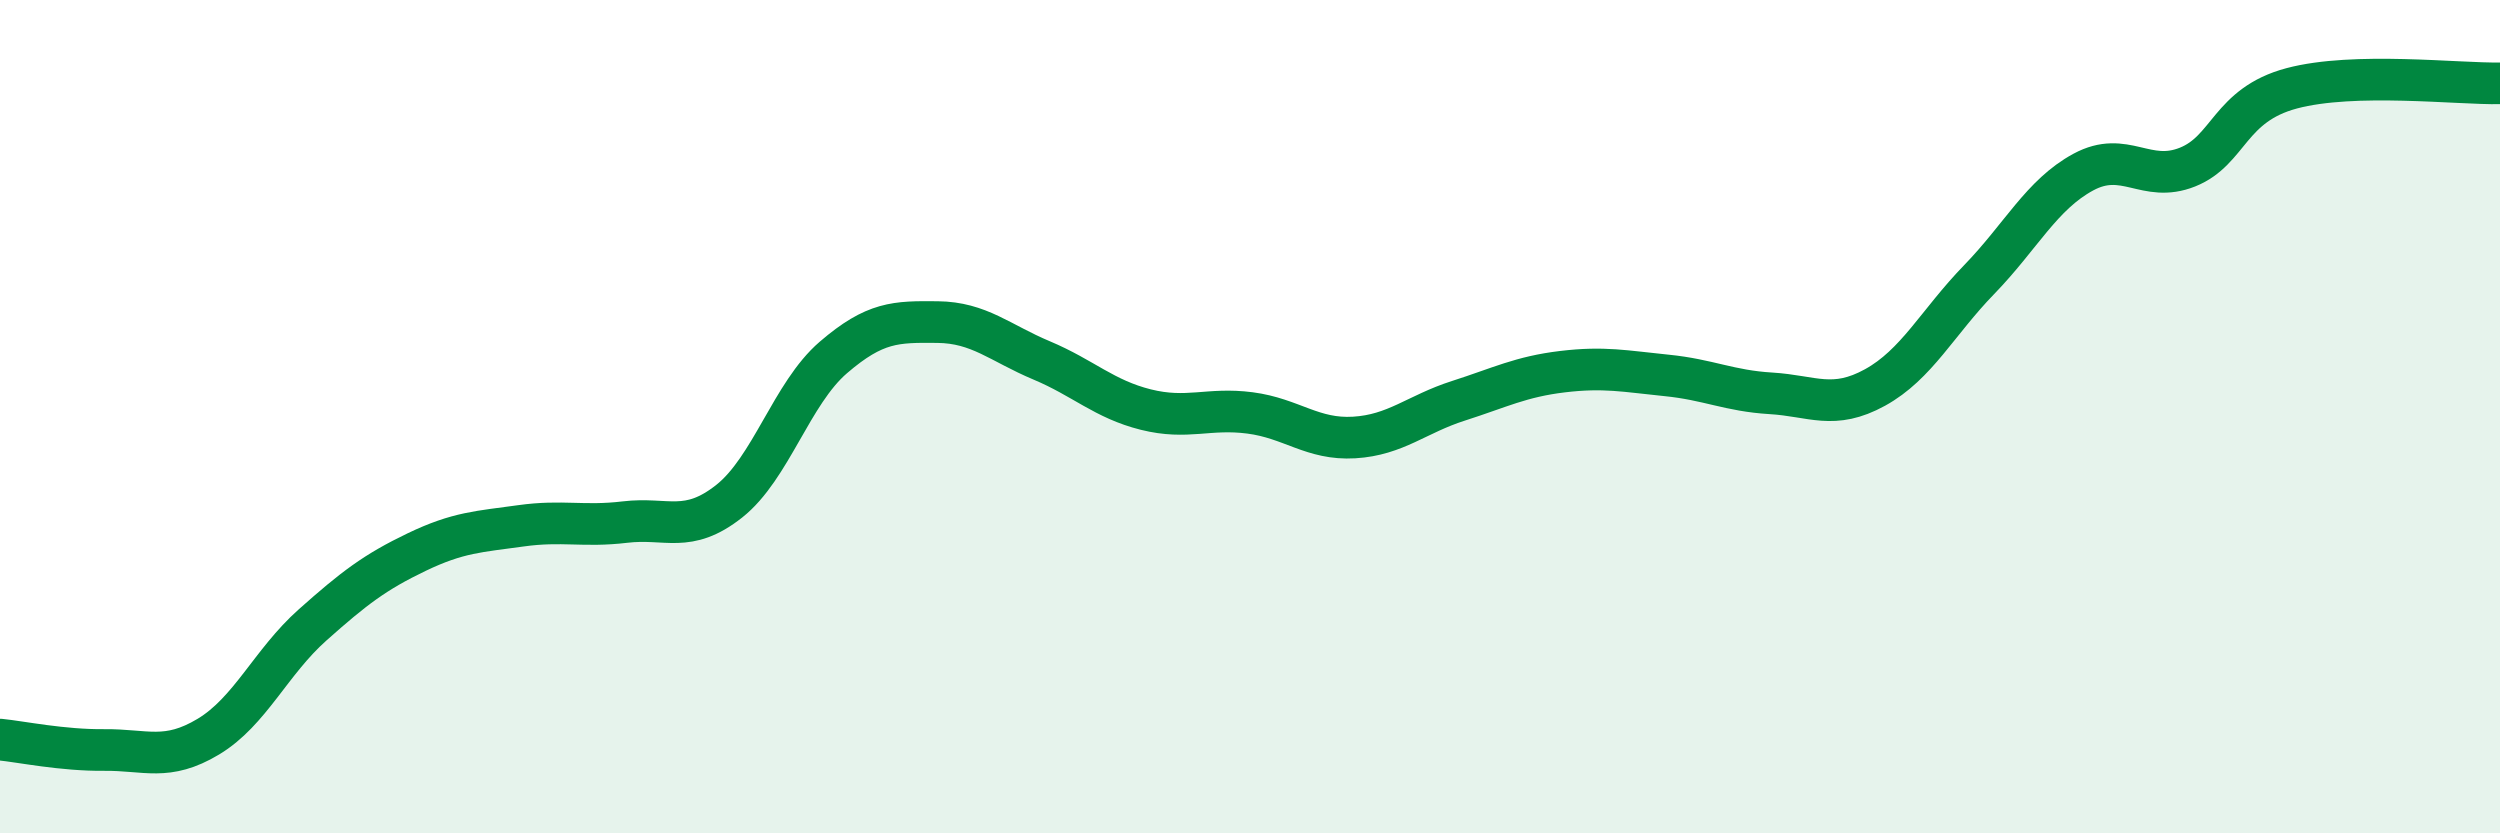
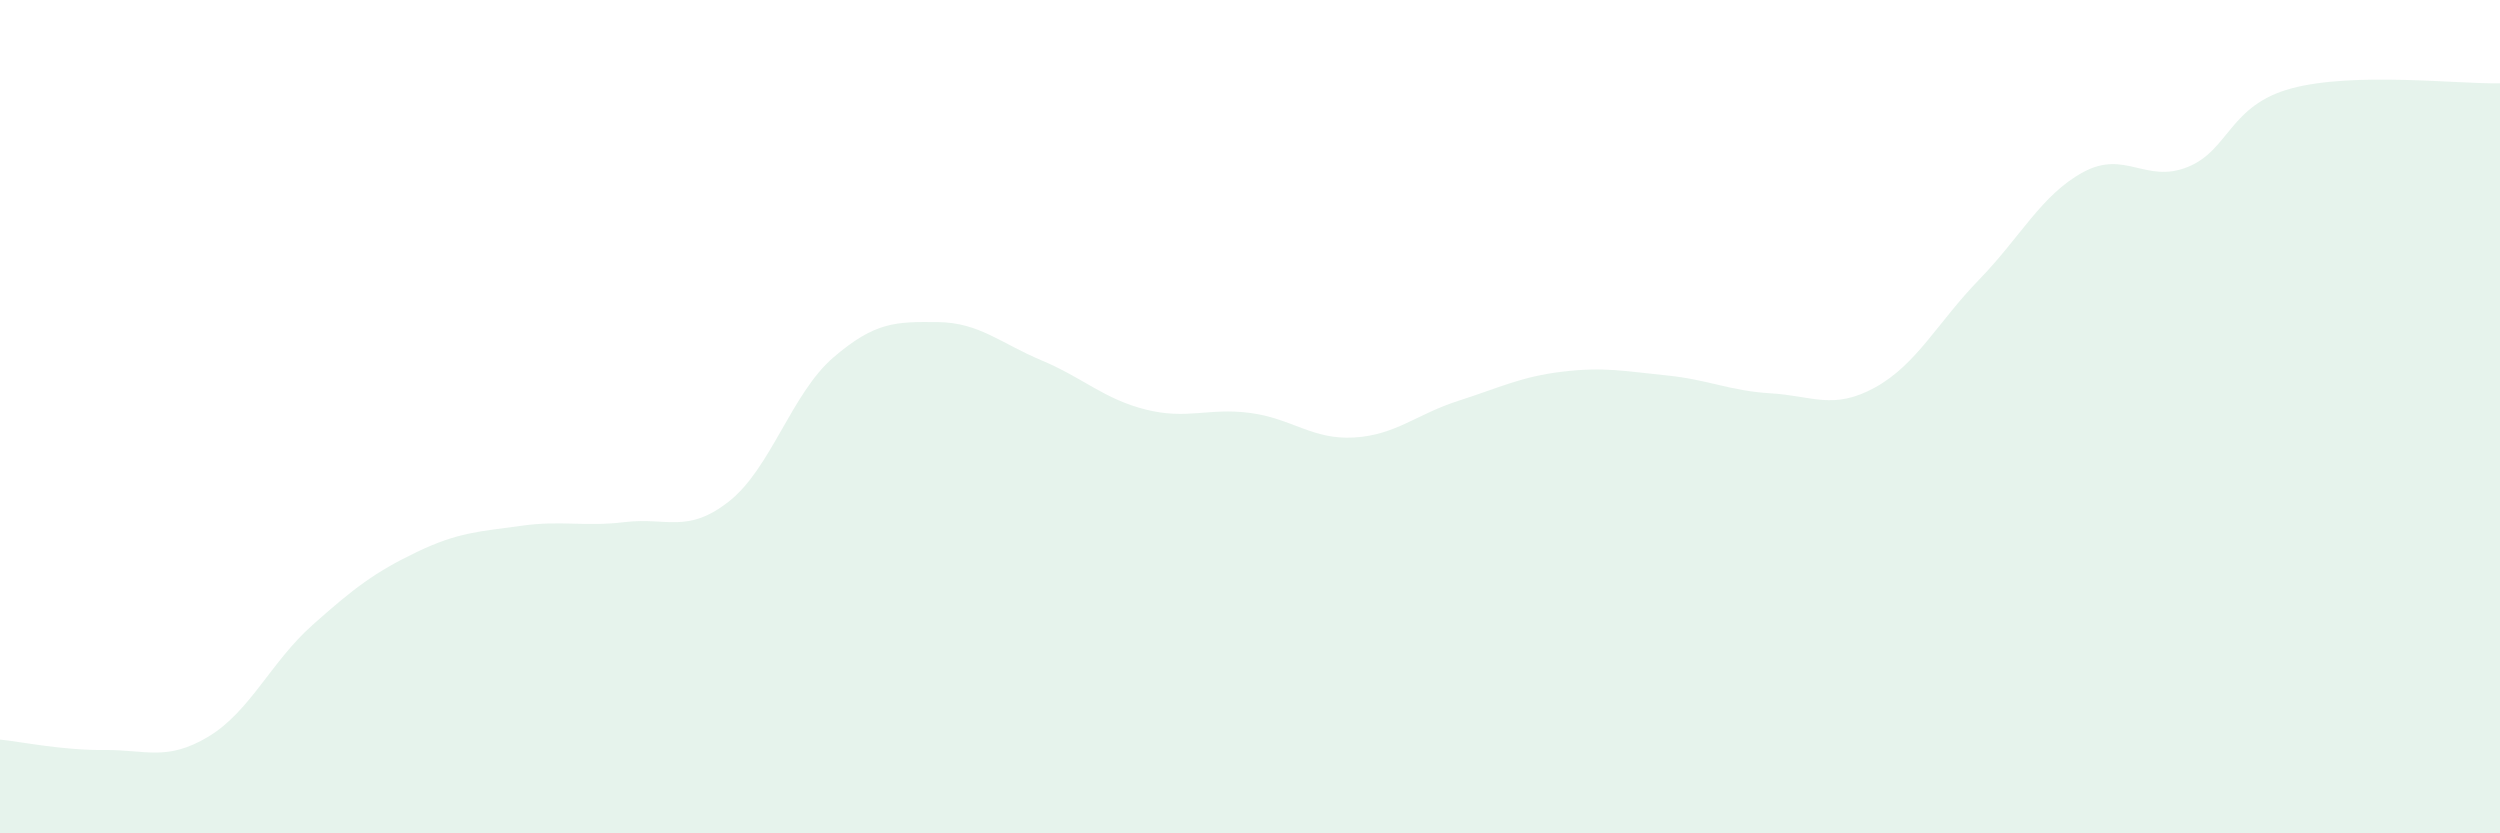
<svg xmlns="http://www.w3.org/2000/svg" width="60" height="20" viewBox="0 0 60 20">
  <path d="M 0,17.75 C 0.5,17.8 1.5,18.01 2.5,18 C 3.5,17.99 4,18.28 5,17.68 C 6,17.08 6.5,15.89 7.5,15 C 8.5,14.11 9,13.73 10,13.25 C 11,12.77 11.5,12.76 12.5,12.62 C 13.5,12.48 14,12.65 15,12.53 C 16,12.41 16.5,12.82 17.5,12.03 C 18.5,11.24 19,9.44 20,8.58 C 21,7.72 21.5,7.72 22.5,7.73 C 23.5,7.74 24,8.23 25,8.65 C 26,9.07 26.5,9.58 27.5,9.83 C 28.5,10.08 29,9.78 30,9.91 C 31,10.04 31.5,10.56 32.5,10.5 C 33.5,10.44 34,9.94 35,9.62 C 36,9.3 36.5,9.04 37.5,8.92 C 38.5,8.8 39,8.91 40,9.01 C 41,9.11 41.5,9.38 42.5,9.44 C 43.5,9.5 44,9.85 45,9.3 C 46,8.75 46.5,7.74 47.5,6.71 C 48.5,5.68 49,4.67 50,4.13 C 51,3.59 51.5,4.41 52.5,4.01 C 53.5,3.61 53.5,2.52 55,2.12 C 56.5,1.72 59,2.02 60,2L60 20L0 20Z" fill="#008740" opacity="0.1" stroke-linecap="round" stroke-linejoin="round" />
-   <path d="M 0,17.75 C 0.5,17.8 1.5,18.01 2.5,18 C 3.5,17.99 4,18.28 5,17.68 C 6,17.08 6.5,15.89 7.5,15 C 8.5,14.11 9,13.73 10,13.25 C 11,12.77 11.5,12.76 12.5,12.62 C 13.5,12.48 14,12.65 15,12.53 C 16,12.41 16.5,12.82 17.5,12.03 C 18.5,11.24 19,9.44 20,8.58 C 21,7.72 21.5,7.72 22.5,7.73 C 23.5,7.74 24,8.23 25,8.65 C 26,9.07 26.5,9.58 27.5,9.83 C 28.5,10.08 29,9.78 30,9.91 C 31,10.04 31.5,10.56 32.5,10.5 C 33.5,10.44 34,9.94 35,9.62 C 36,9.3 36.5,9.04 37.5,8.92 C 38.5,8.8 39,8.91 40,9.01 C 41,9.11 41.5,9.38 42.5,9.44 C 43.5,9.5 44,9.85 45,9.3 C 46,8.75 46.5,7.74 47.5,6.71 C 48.5,5.68 49,4.67 50,4.13 C 51,3.59 51.5,4.41 52.5,4.01 C 53.5,3.61 53.5,2.52 55,2.12 C 56.5,1.72 59,2.02 60,2" stroke="#008740" stroke-width="1" fill="none" stroke-linecap="round" stroke-linejoin="round" />
</svg>